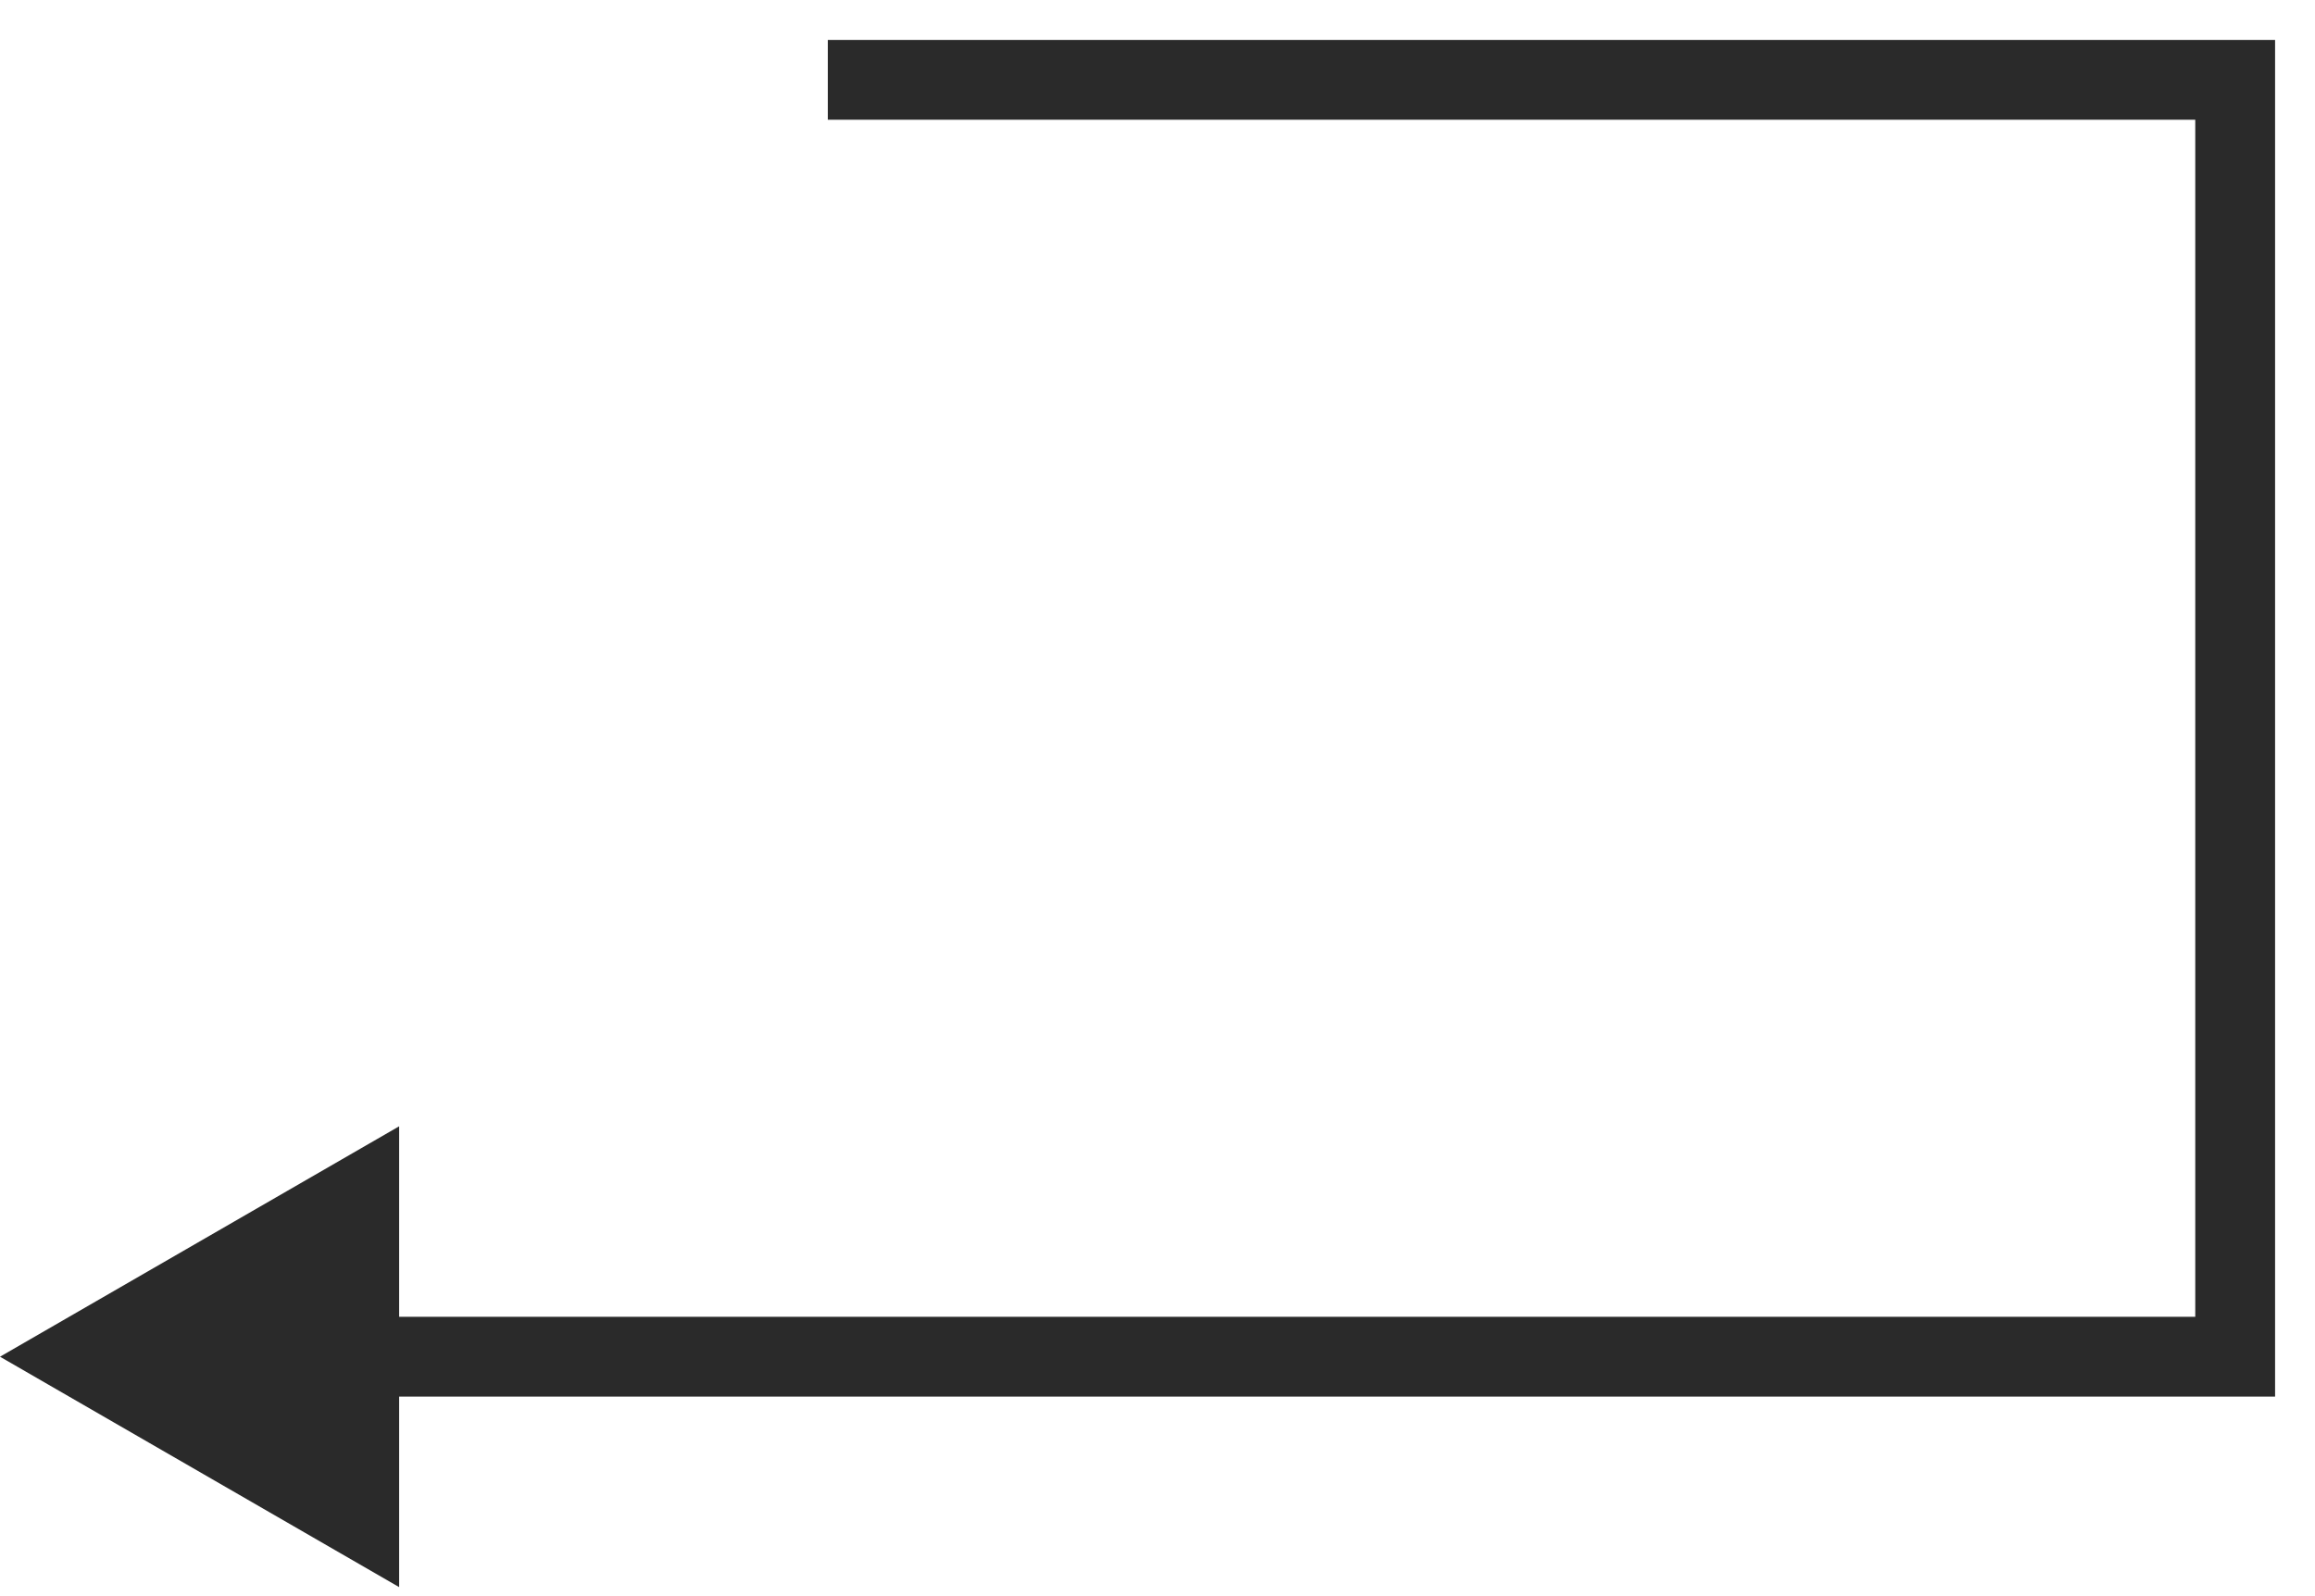
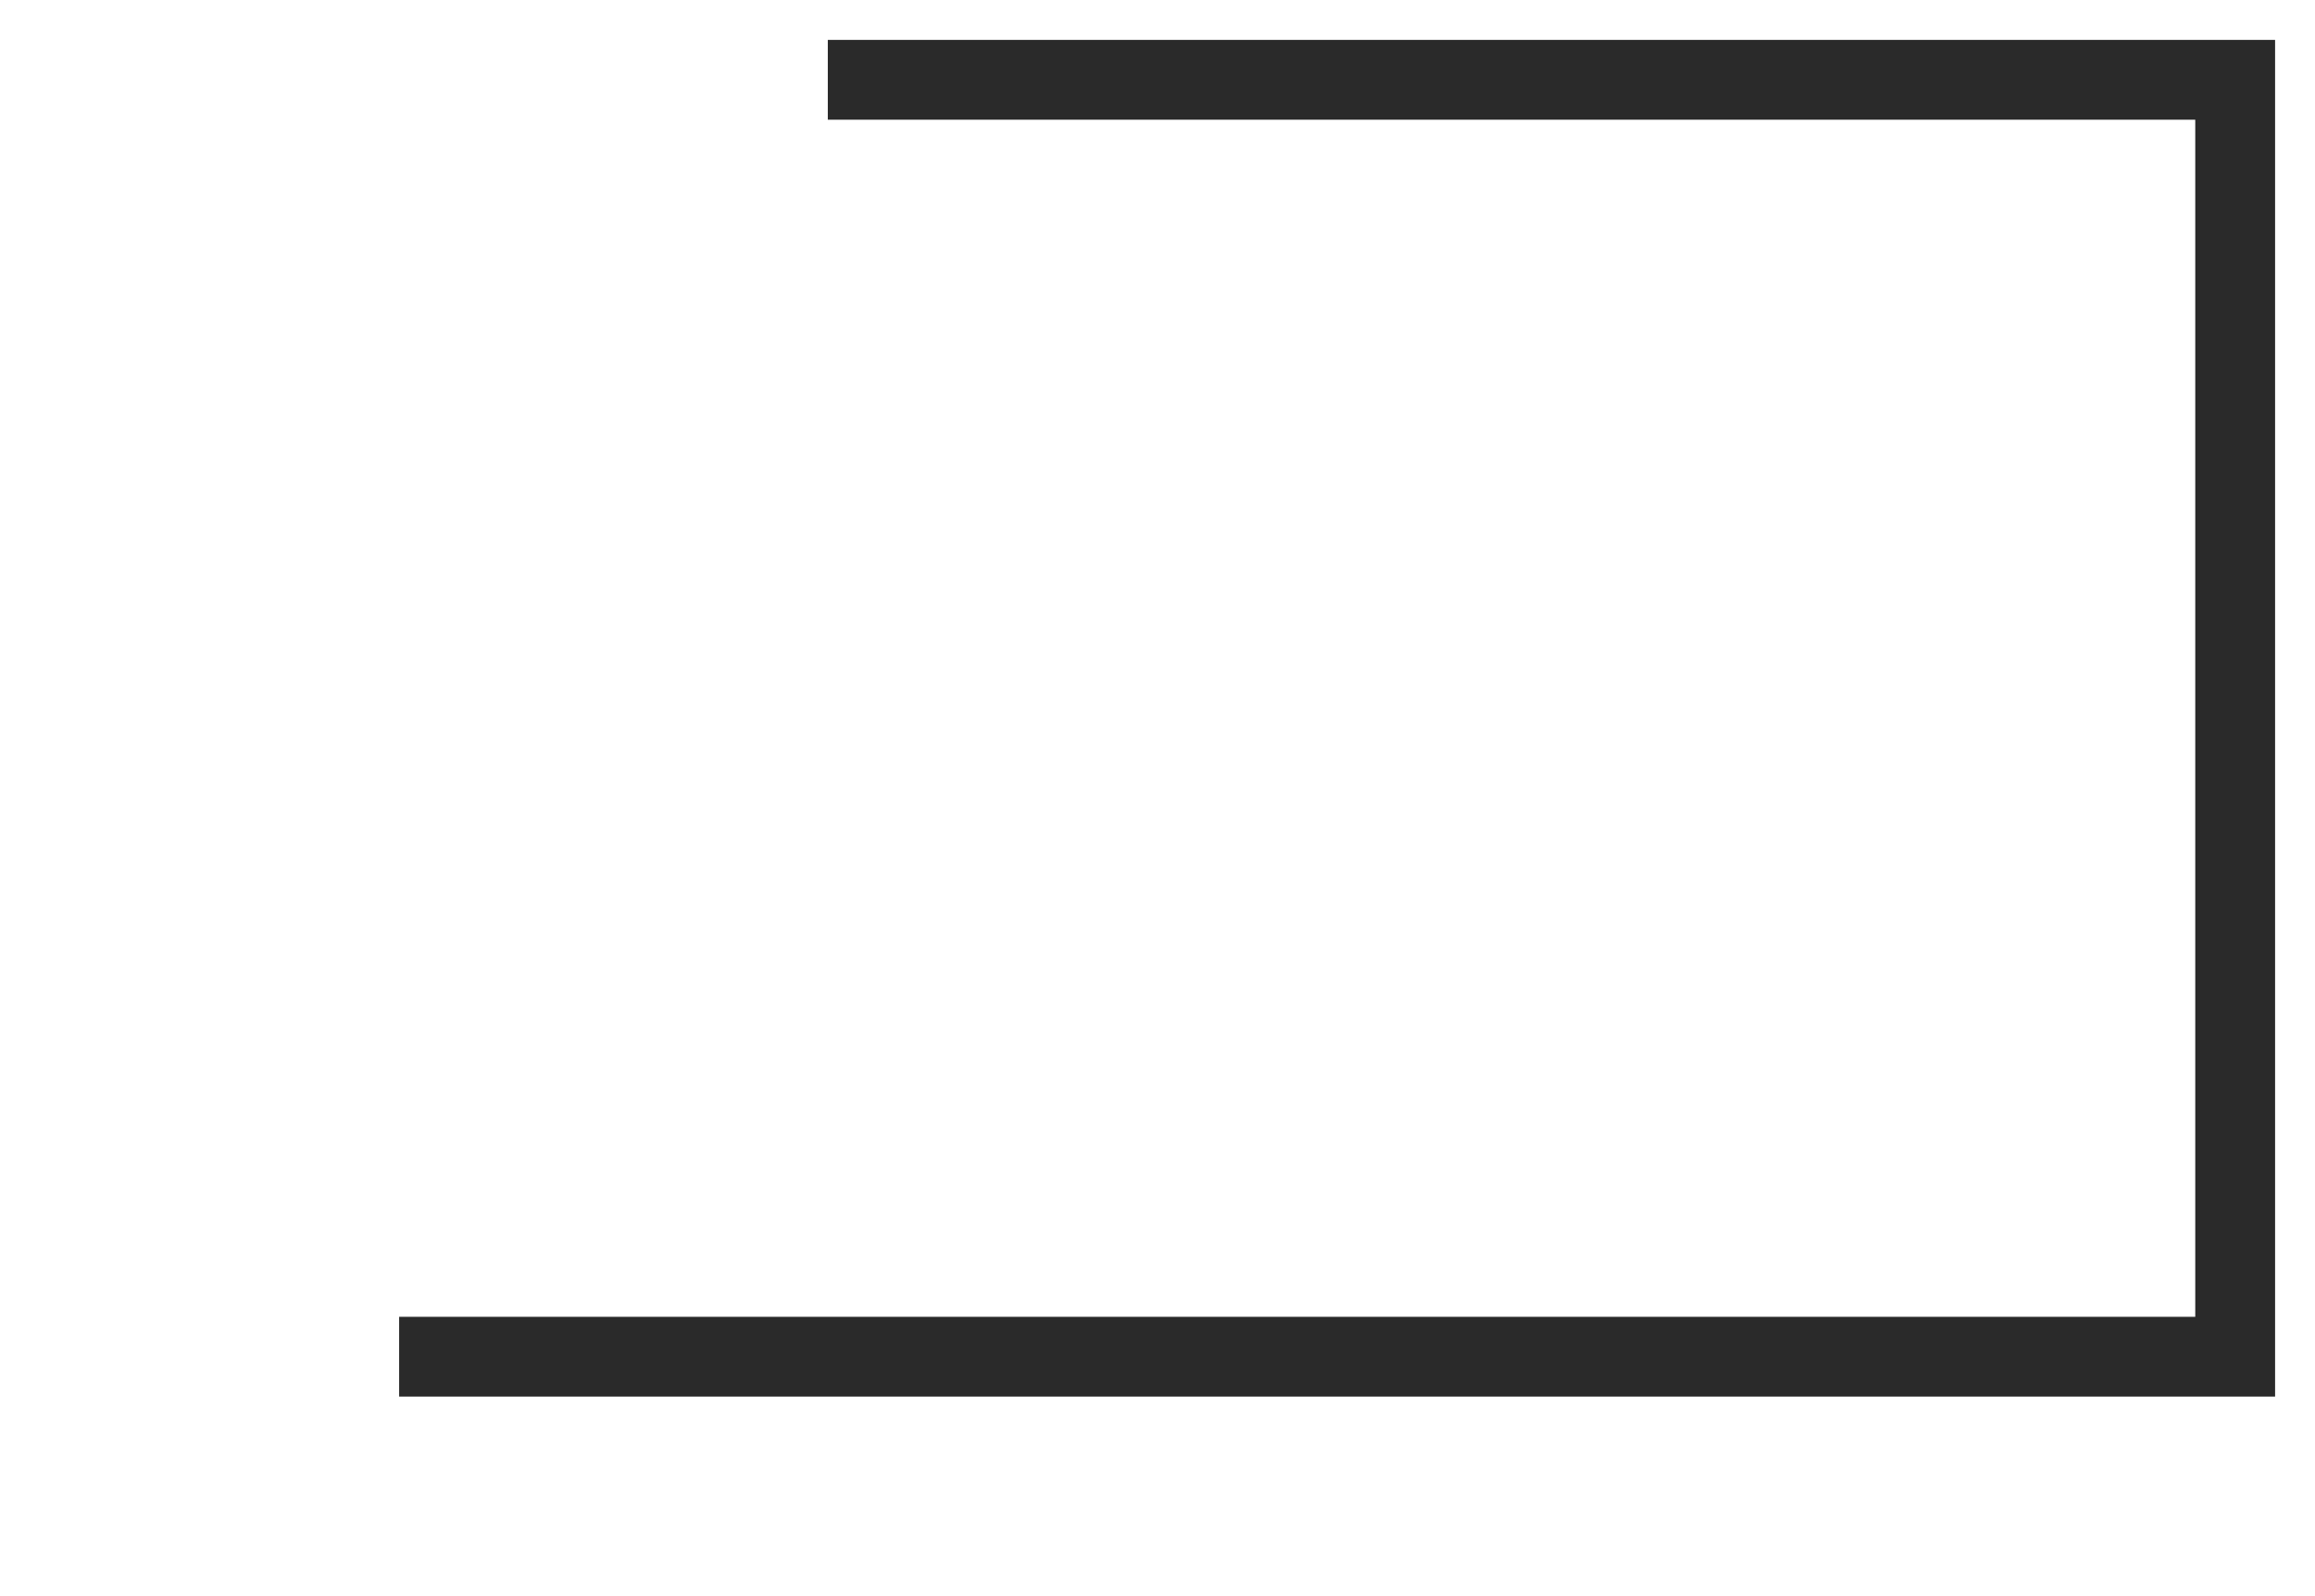
<svg xmlns="http://www.w3.org/2000/svg" fill="none" viewBox="0 0 29 20" height="20" width="29">
-   <path fill="#2A2A2A" d="M27.5 1.5H10.37V0.5H28.5V17.5H5V19.887L0 17L5 14.113V16.5H27.5V1.5Z" clip-rule="evenodd" fill-rule="evenodd" />
+   <path fill="#2A2A2A" d="M27.5 1.5H10.37V0.5H28.5V17.5H5V19.887L5 14.113V16.5H27.5V1.5Z" clip-rule="evenodd" fill-rule="evenodd" />
</svg>